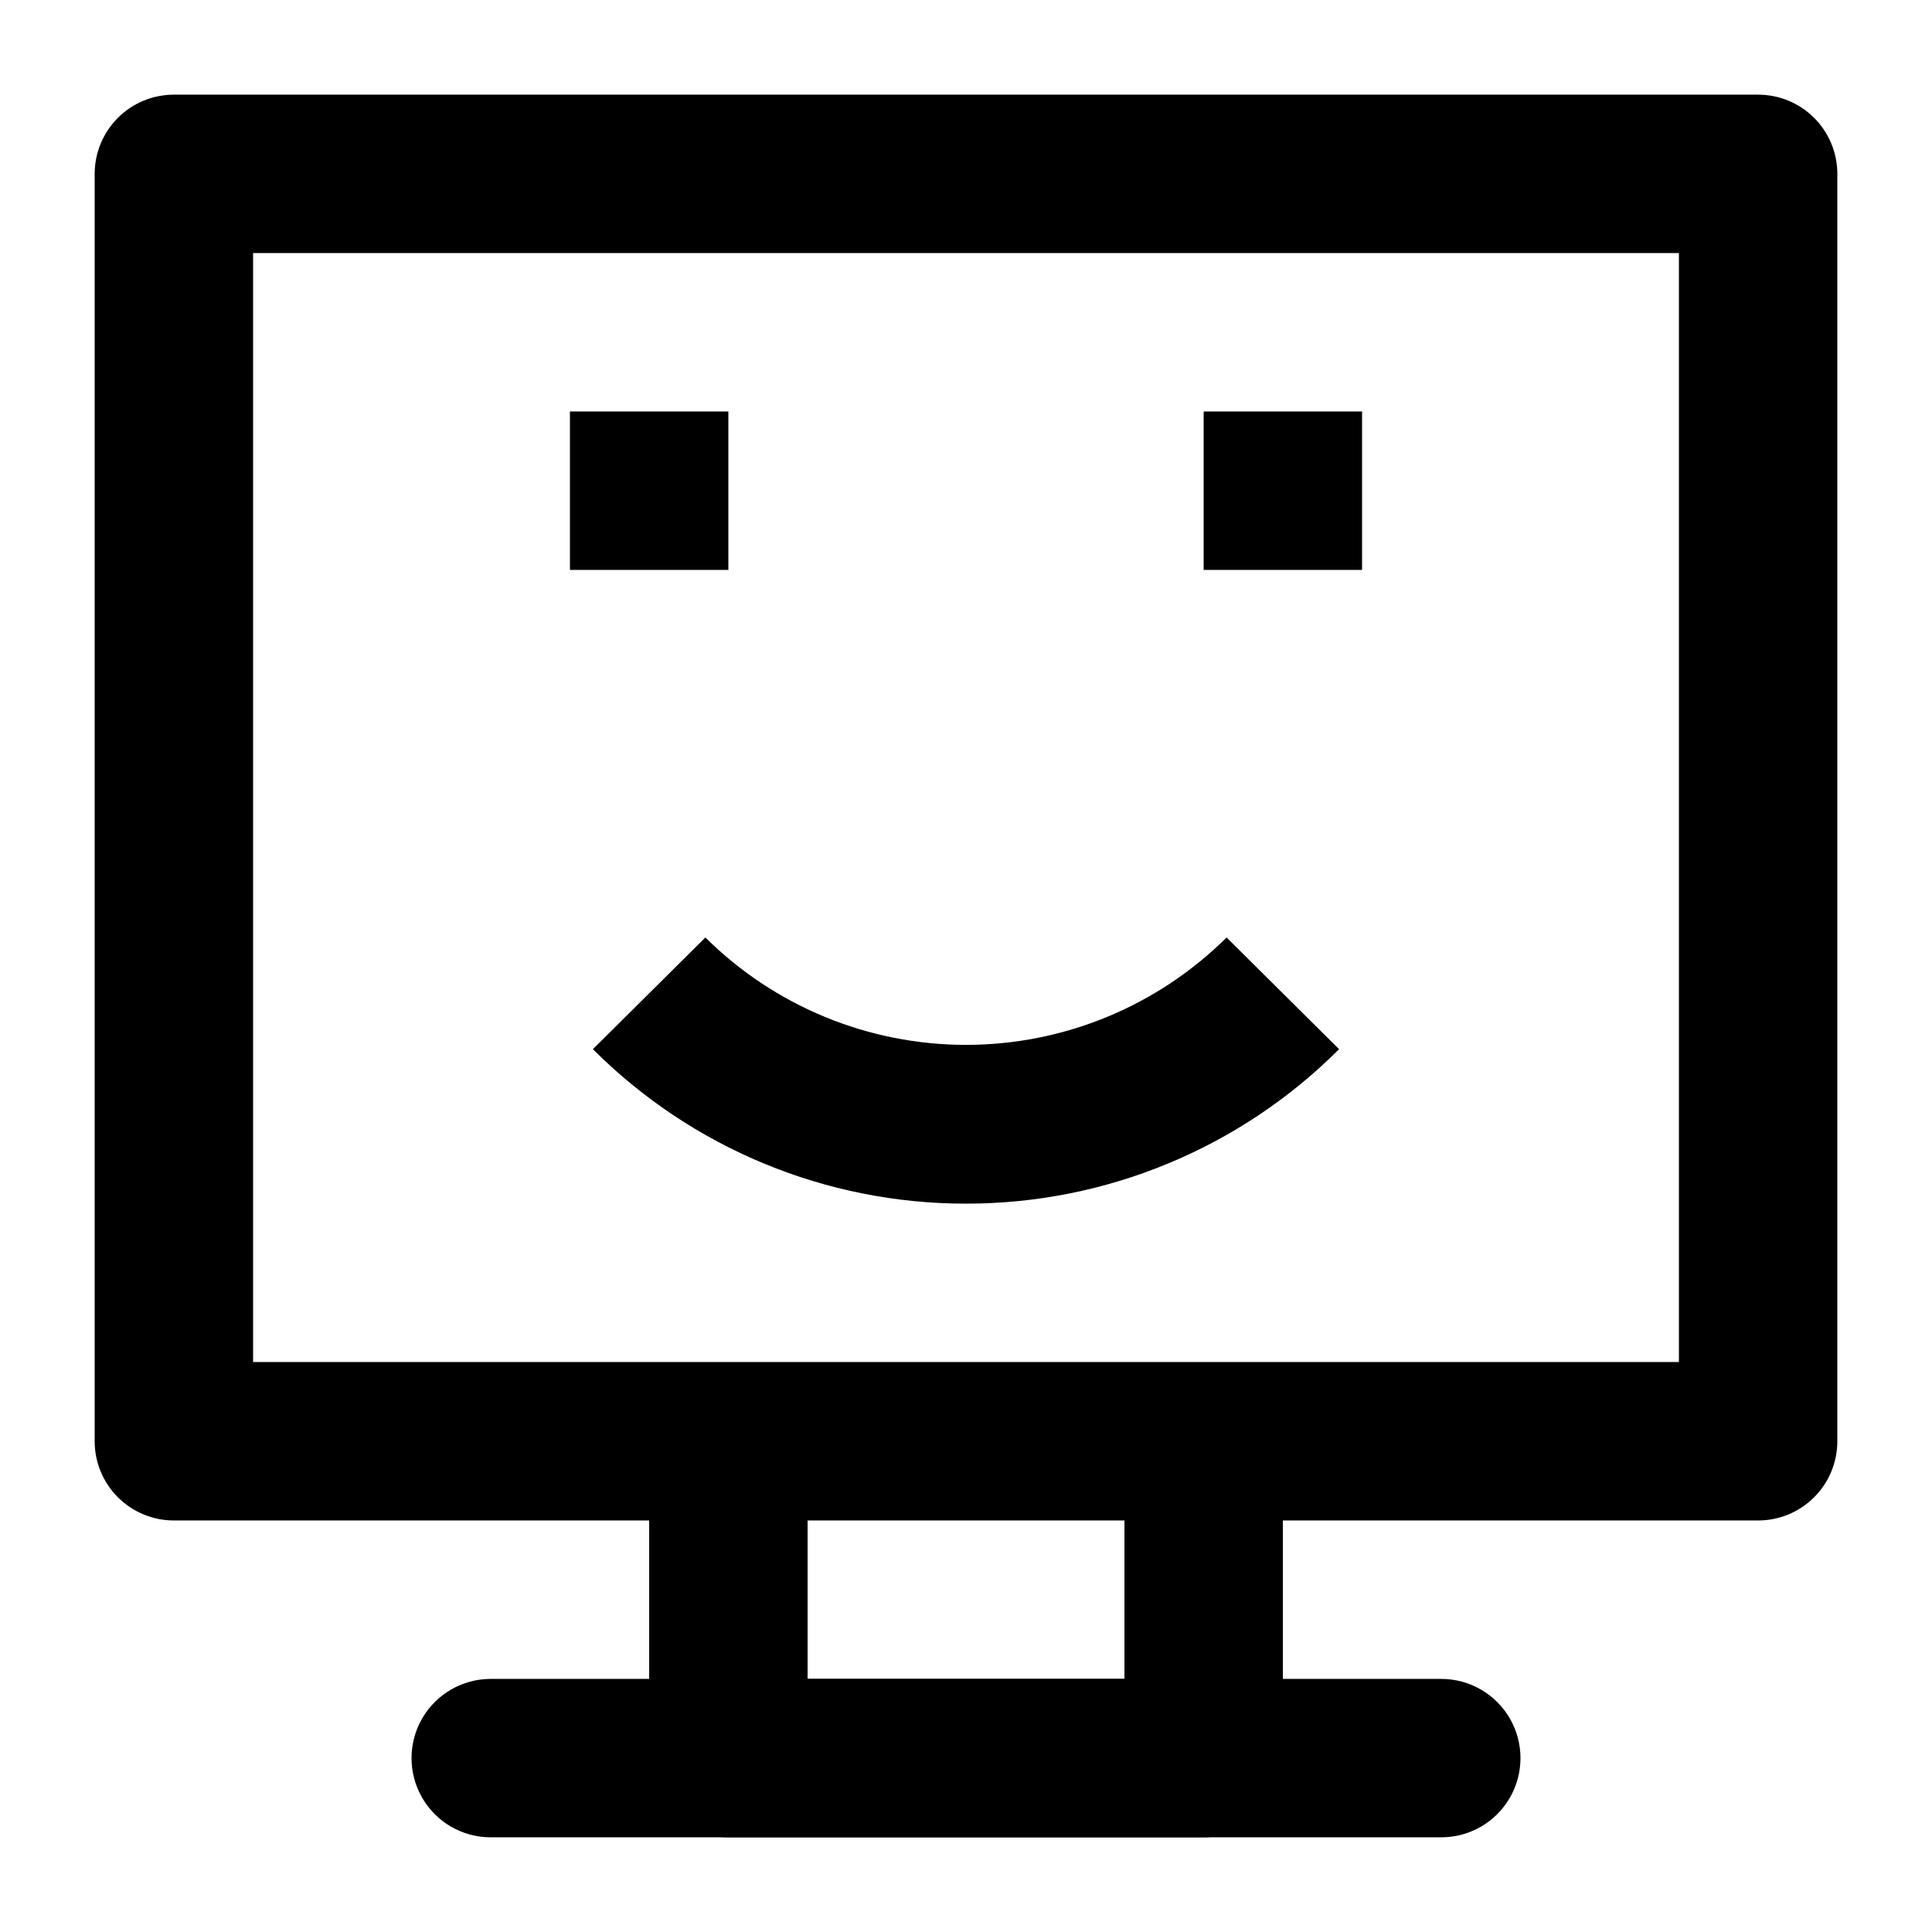
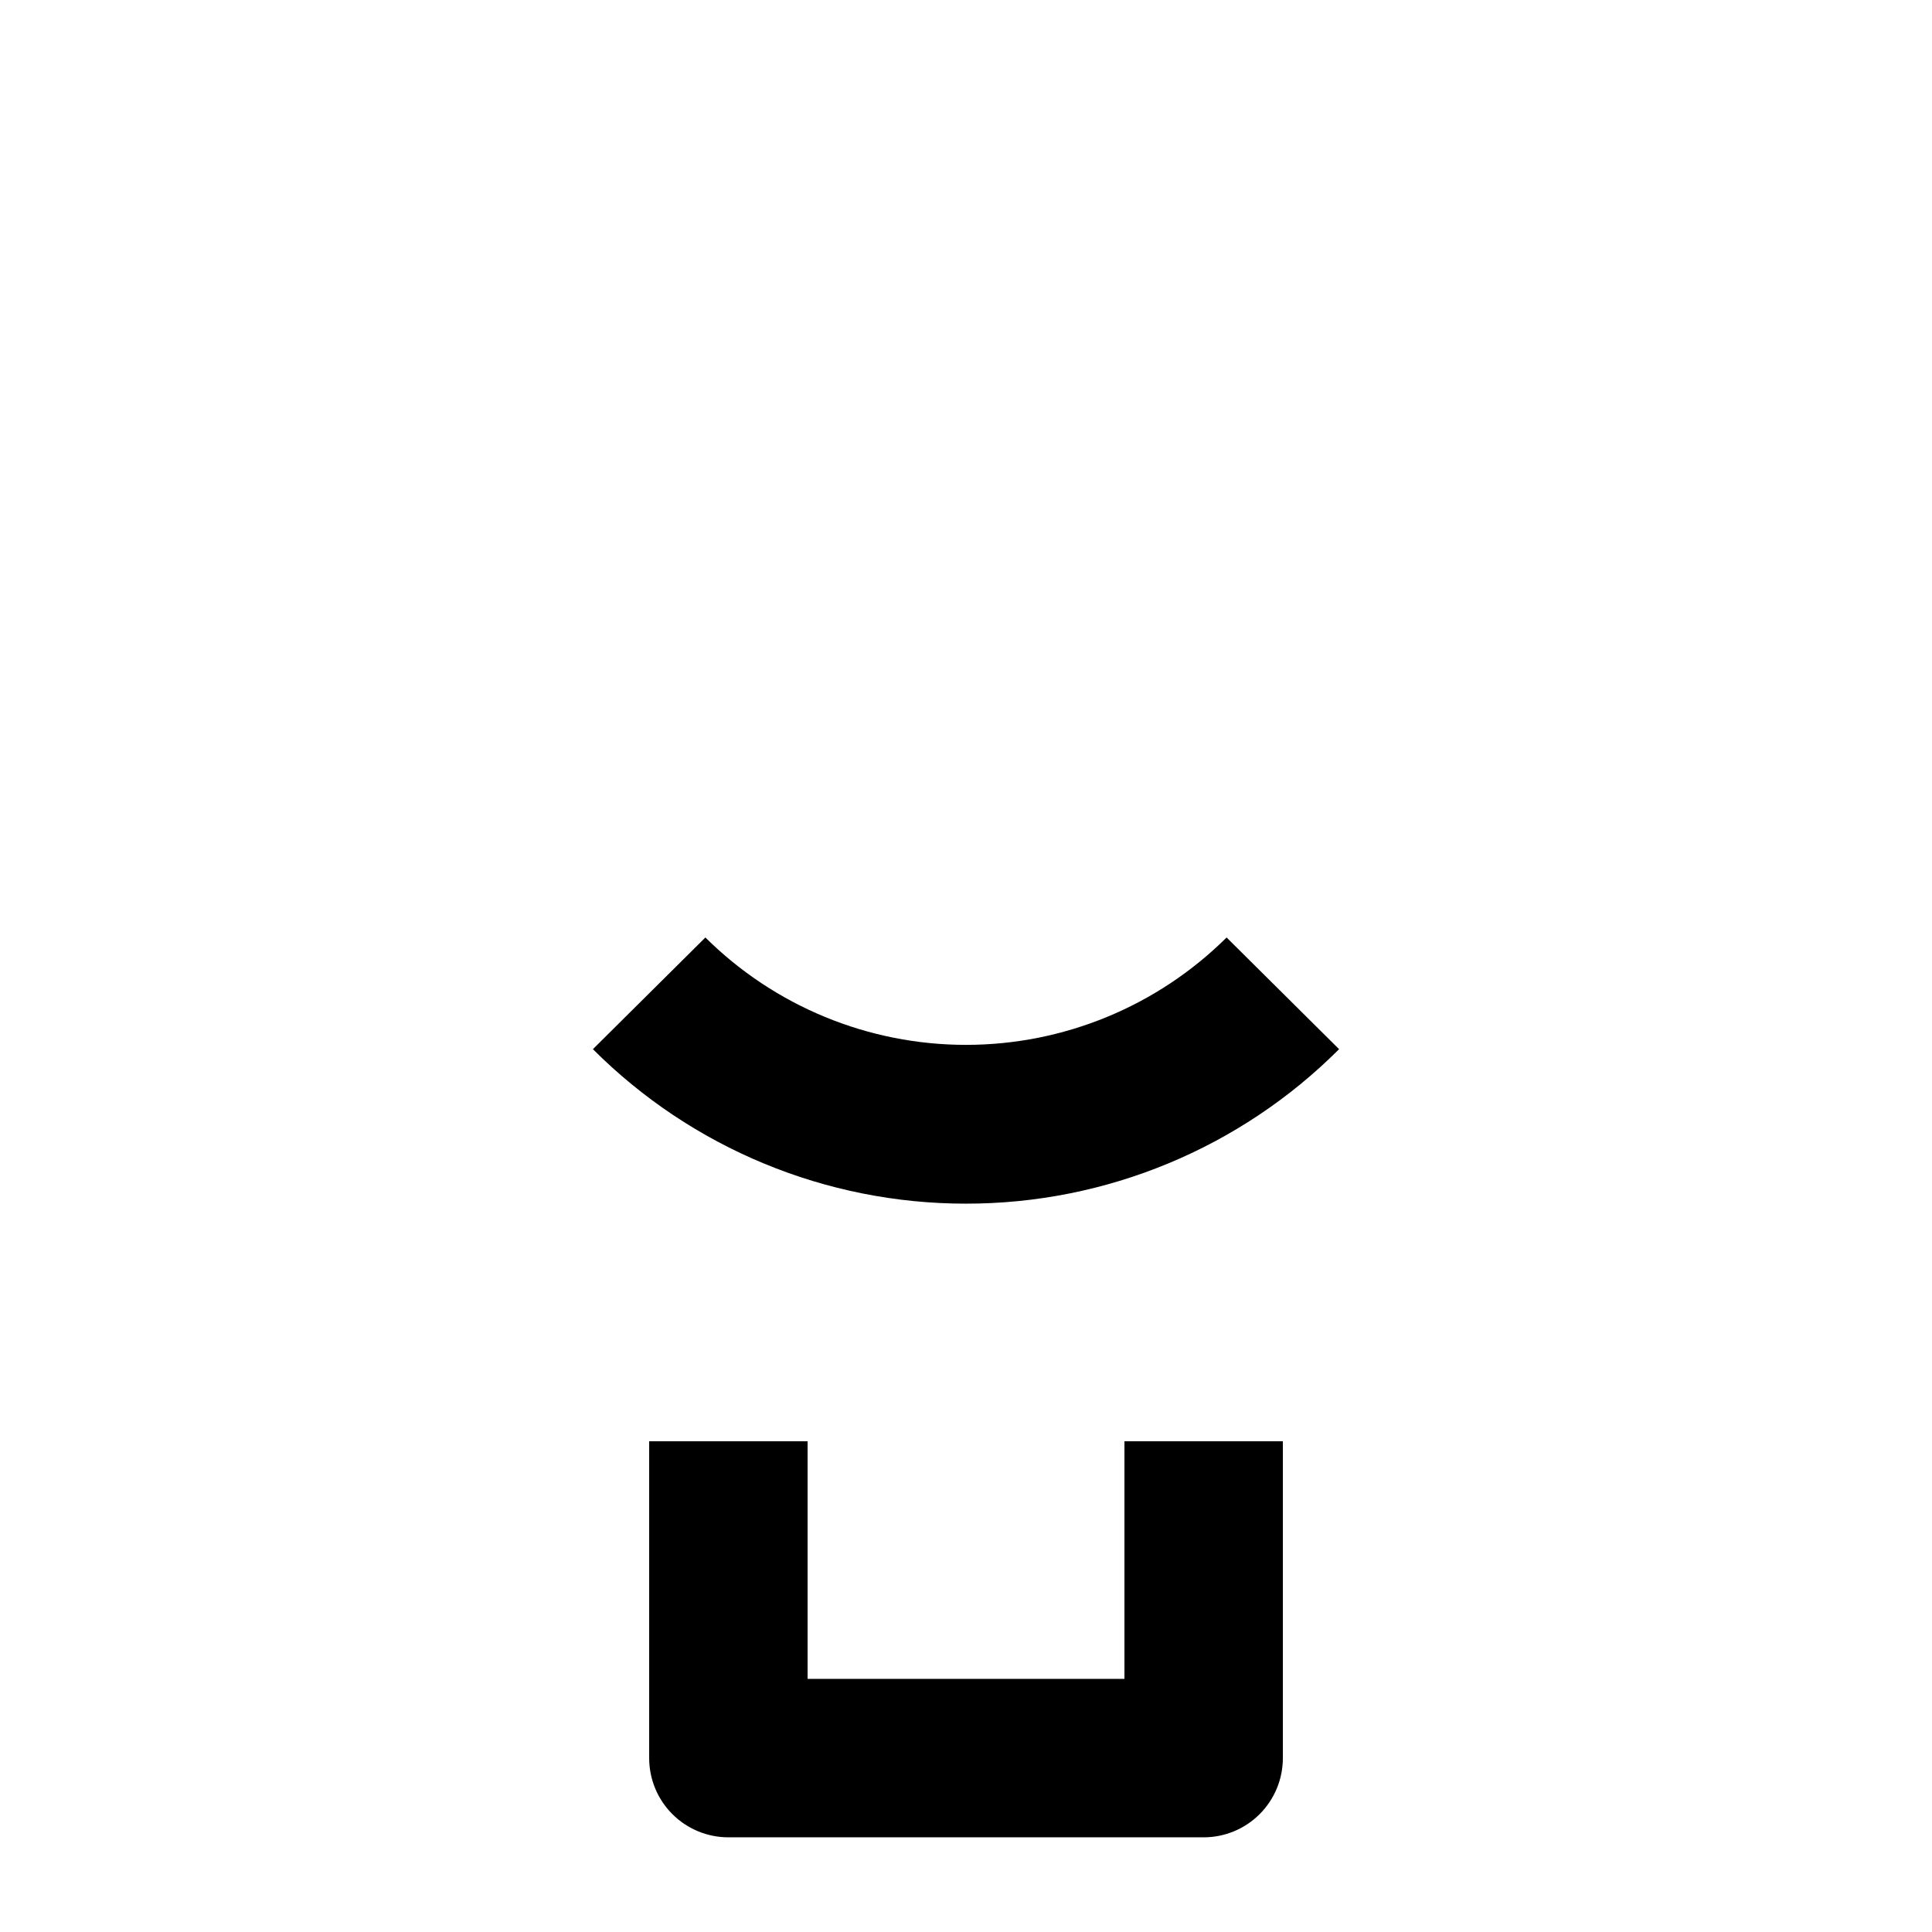
<svg xmlns="http://www.w3.org/2000/svg" fill="#000000" width="800px" height="800px" version="1.1" viewBox="144 144 512 512">
  <g>
    <path d="m462.98 630.91h-125.95c-5.57 0-10.906-2.211-14.844-6.148s-6.148-9.273-6.148-14.844v-83.969h41.984v62.977h83.969v-62.977h41.984v83.969h-0.004c0 5.57-2.211 10.906-6.148 14.844-3.934 3.938-9.273 6.148-14.84 6.148z" />
-     <path d="m609.92 546.94h-419.84c-5.566 0-10.906-2.211-14.844-6.148-3.938-3.934-6.148-9.273-6.148-14.844v-335.87c0-5.566 2.211-10.906 6.148-14.844s9.277-6.148 14.844-6.148h419.84c5.57 0 10.906 2.211 14.844 6.148s6.148 9.277 6.148 14.844v335.87c0 5.57-2.211 10.91-6.148 14.844-3.938 3.938-9.273 6.148-14.844 6.148zm-398.85-41.984h377.86v-293.89h-377.86z" />
-     <path d="m525.95 630.91h-251.9c-7.5 0-14.43-4-18.18-10.496-3.75-6.492-3.75-14.496 0-20.992 3.75-6.492 10.68-10.496 18.18-10.496h251.9c7.5 0 14.43 4.004 18.18 10.496 3.75 6.496 3.75 14.5 0 20.992-3.75 6.496-10.68 10.496-18.18 10.496z" />
-     <path d="m462.98 253.05h41.984v41.984h-41.984z" />
-     <path d="m295.04 253.05h41.984v41.984h-41.984z" />
    <path d="m400 462.98c-37.09 0.027-72.664-14.699-98.875-40.938l29.809-29.598c18.363 18.23 43.191 28.457 69.066 28.457s50.699-10.227 69.062-28.457l29.809 29.598c-26.211 26.238-61.785 40.965-98.871 40.938z" />
  </g>
</svg>